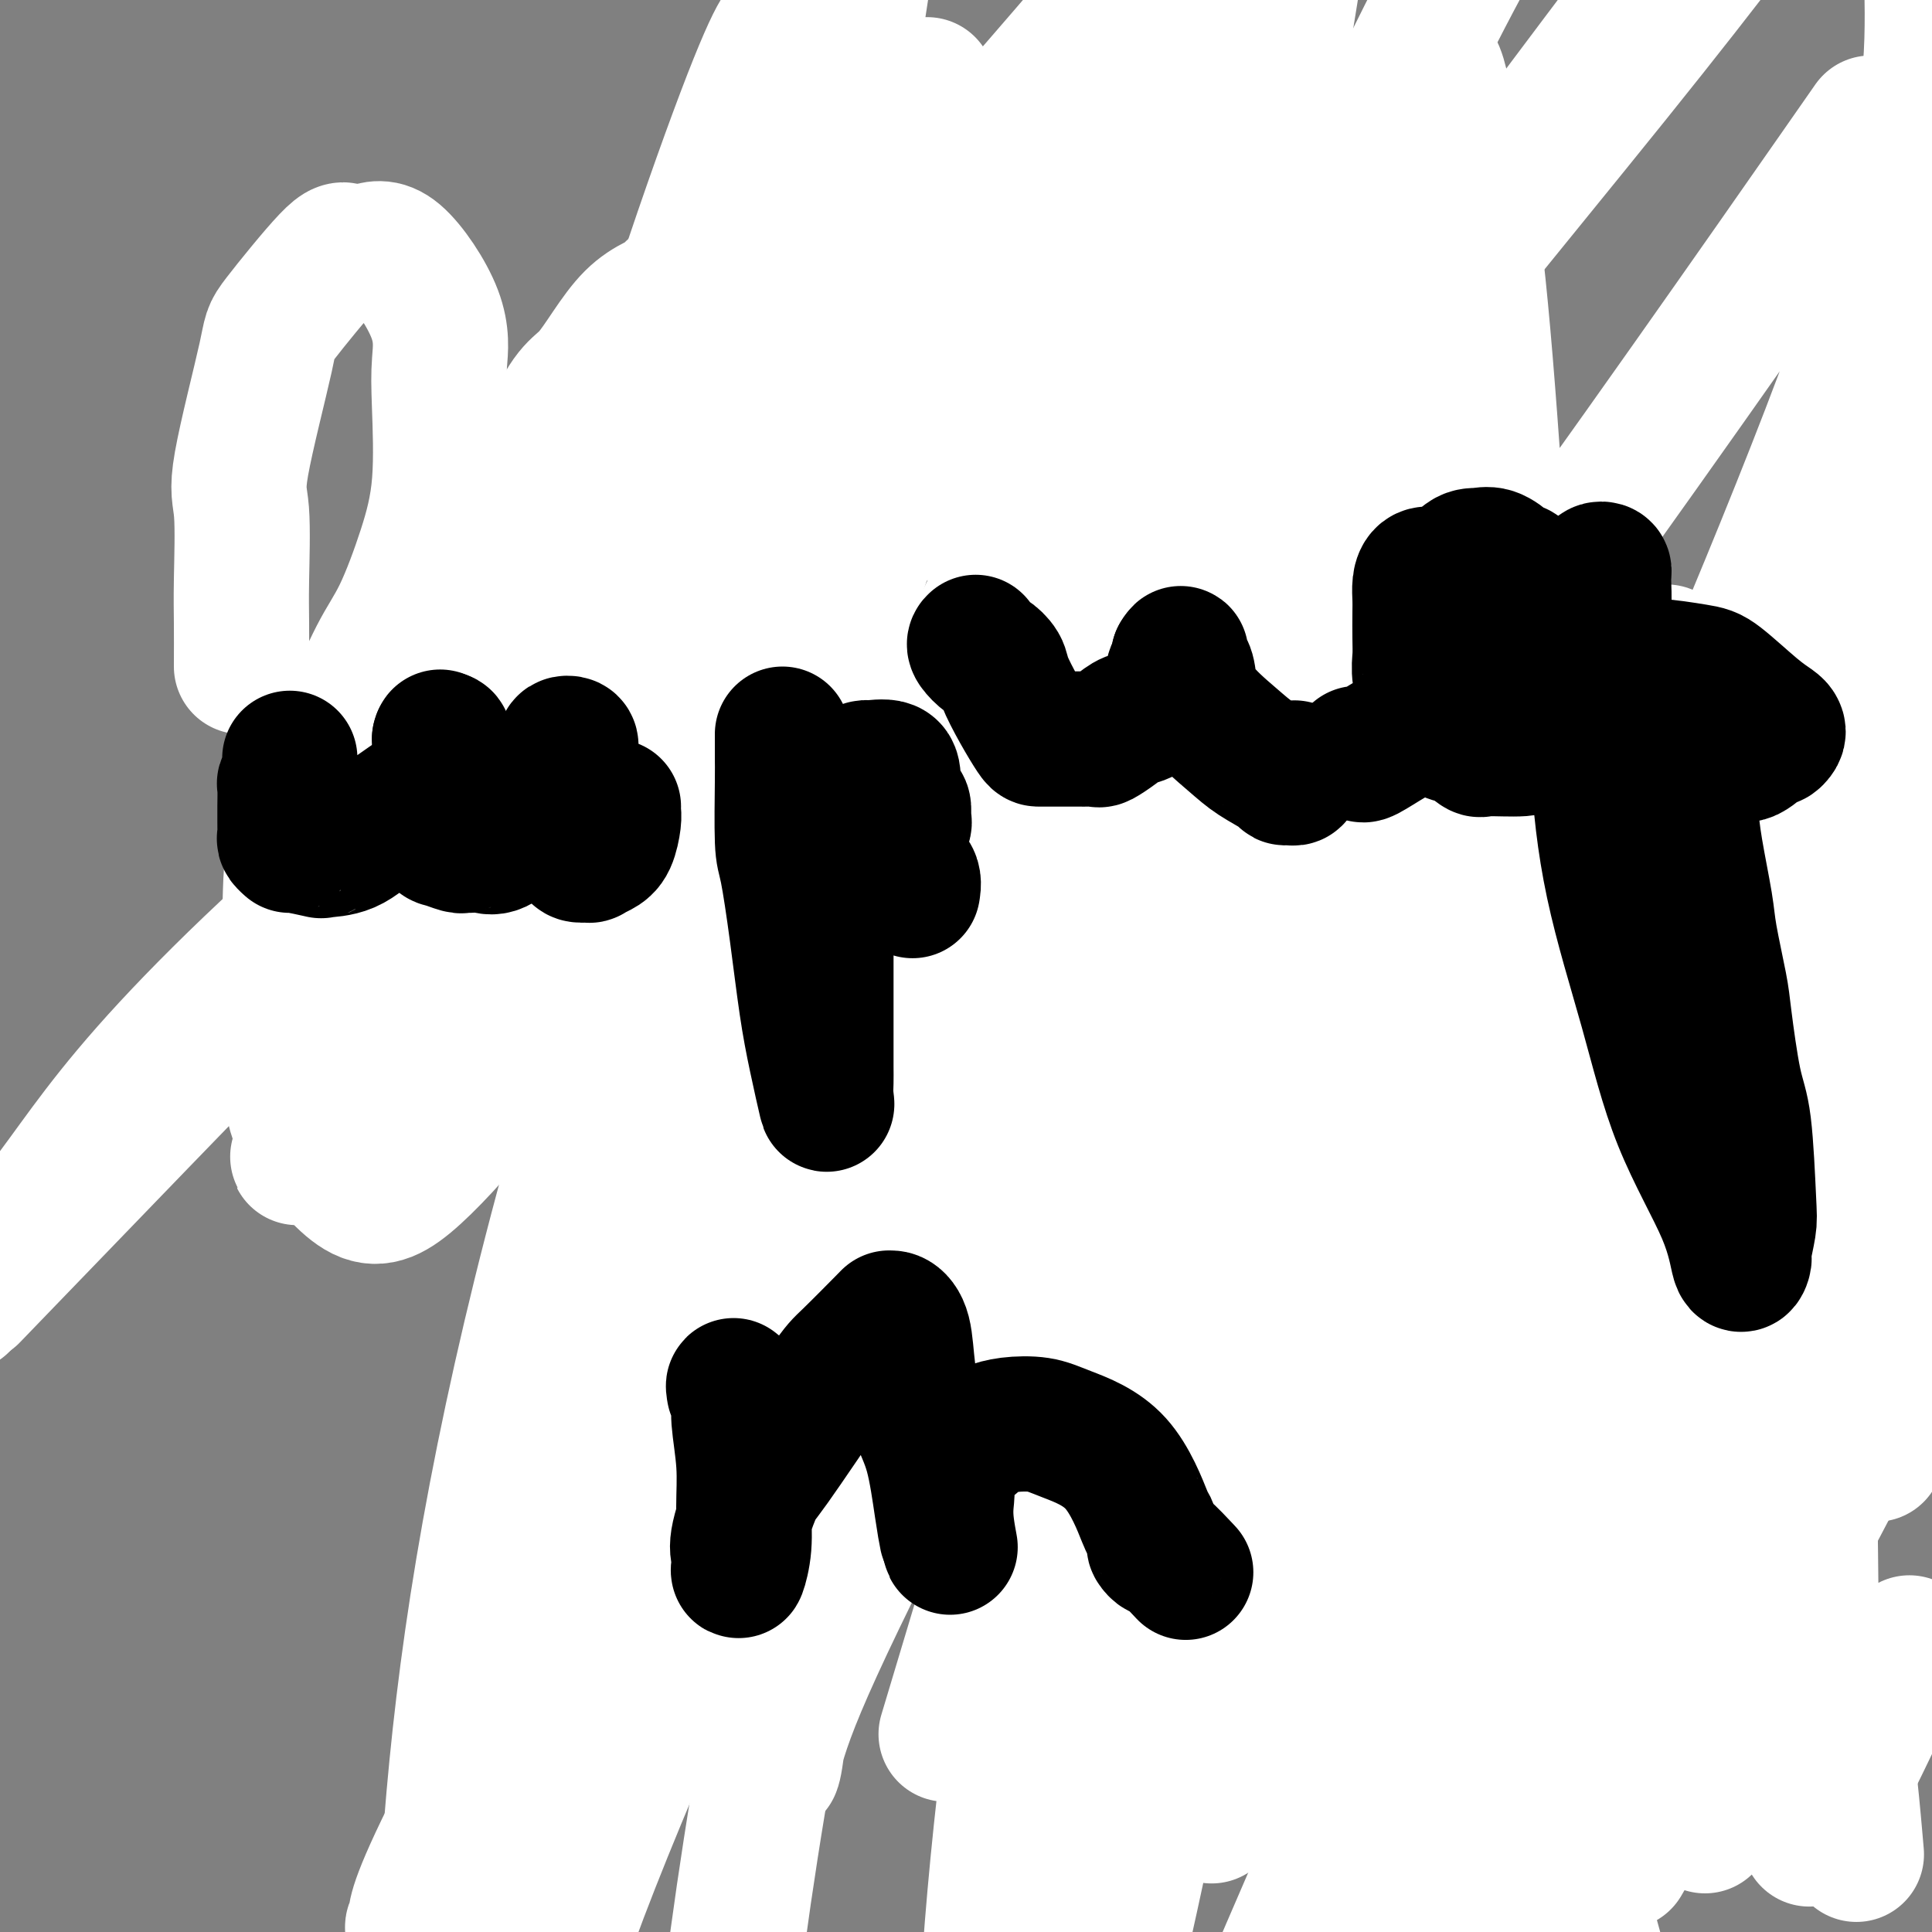
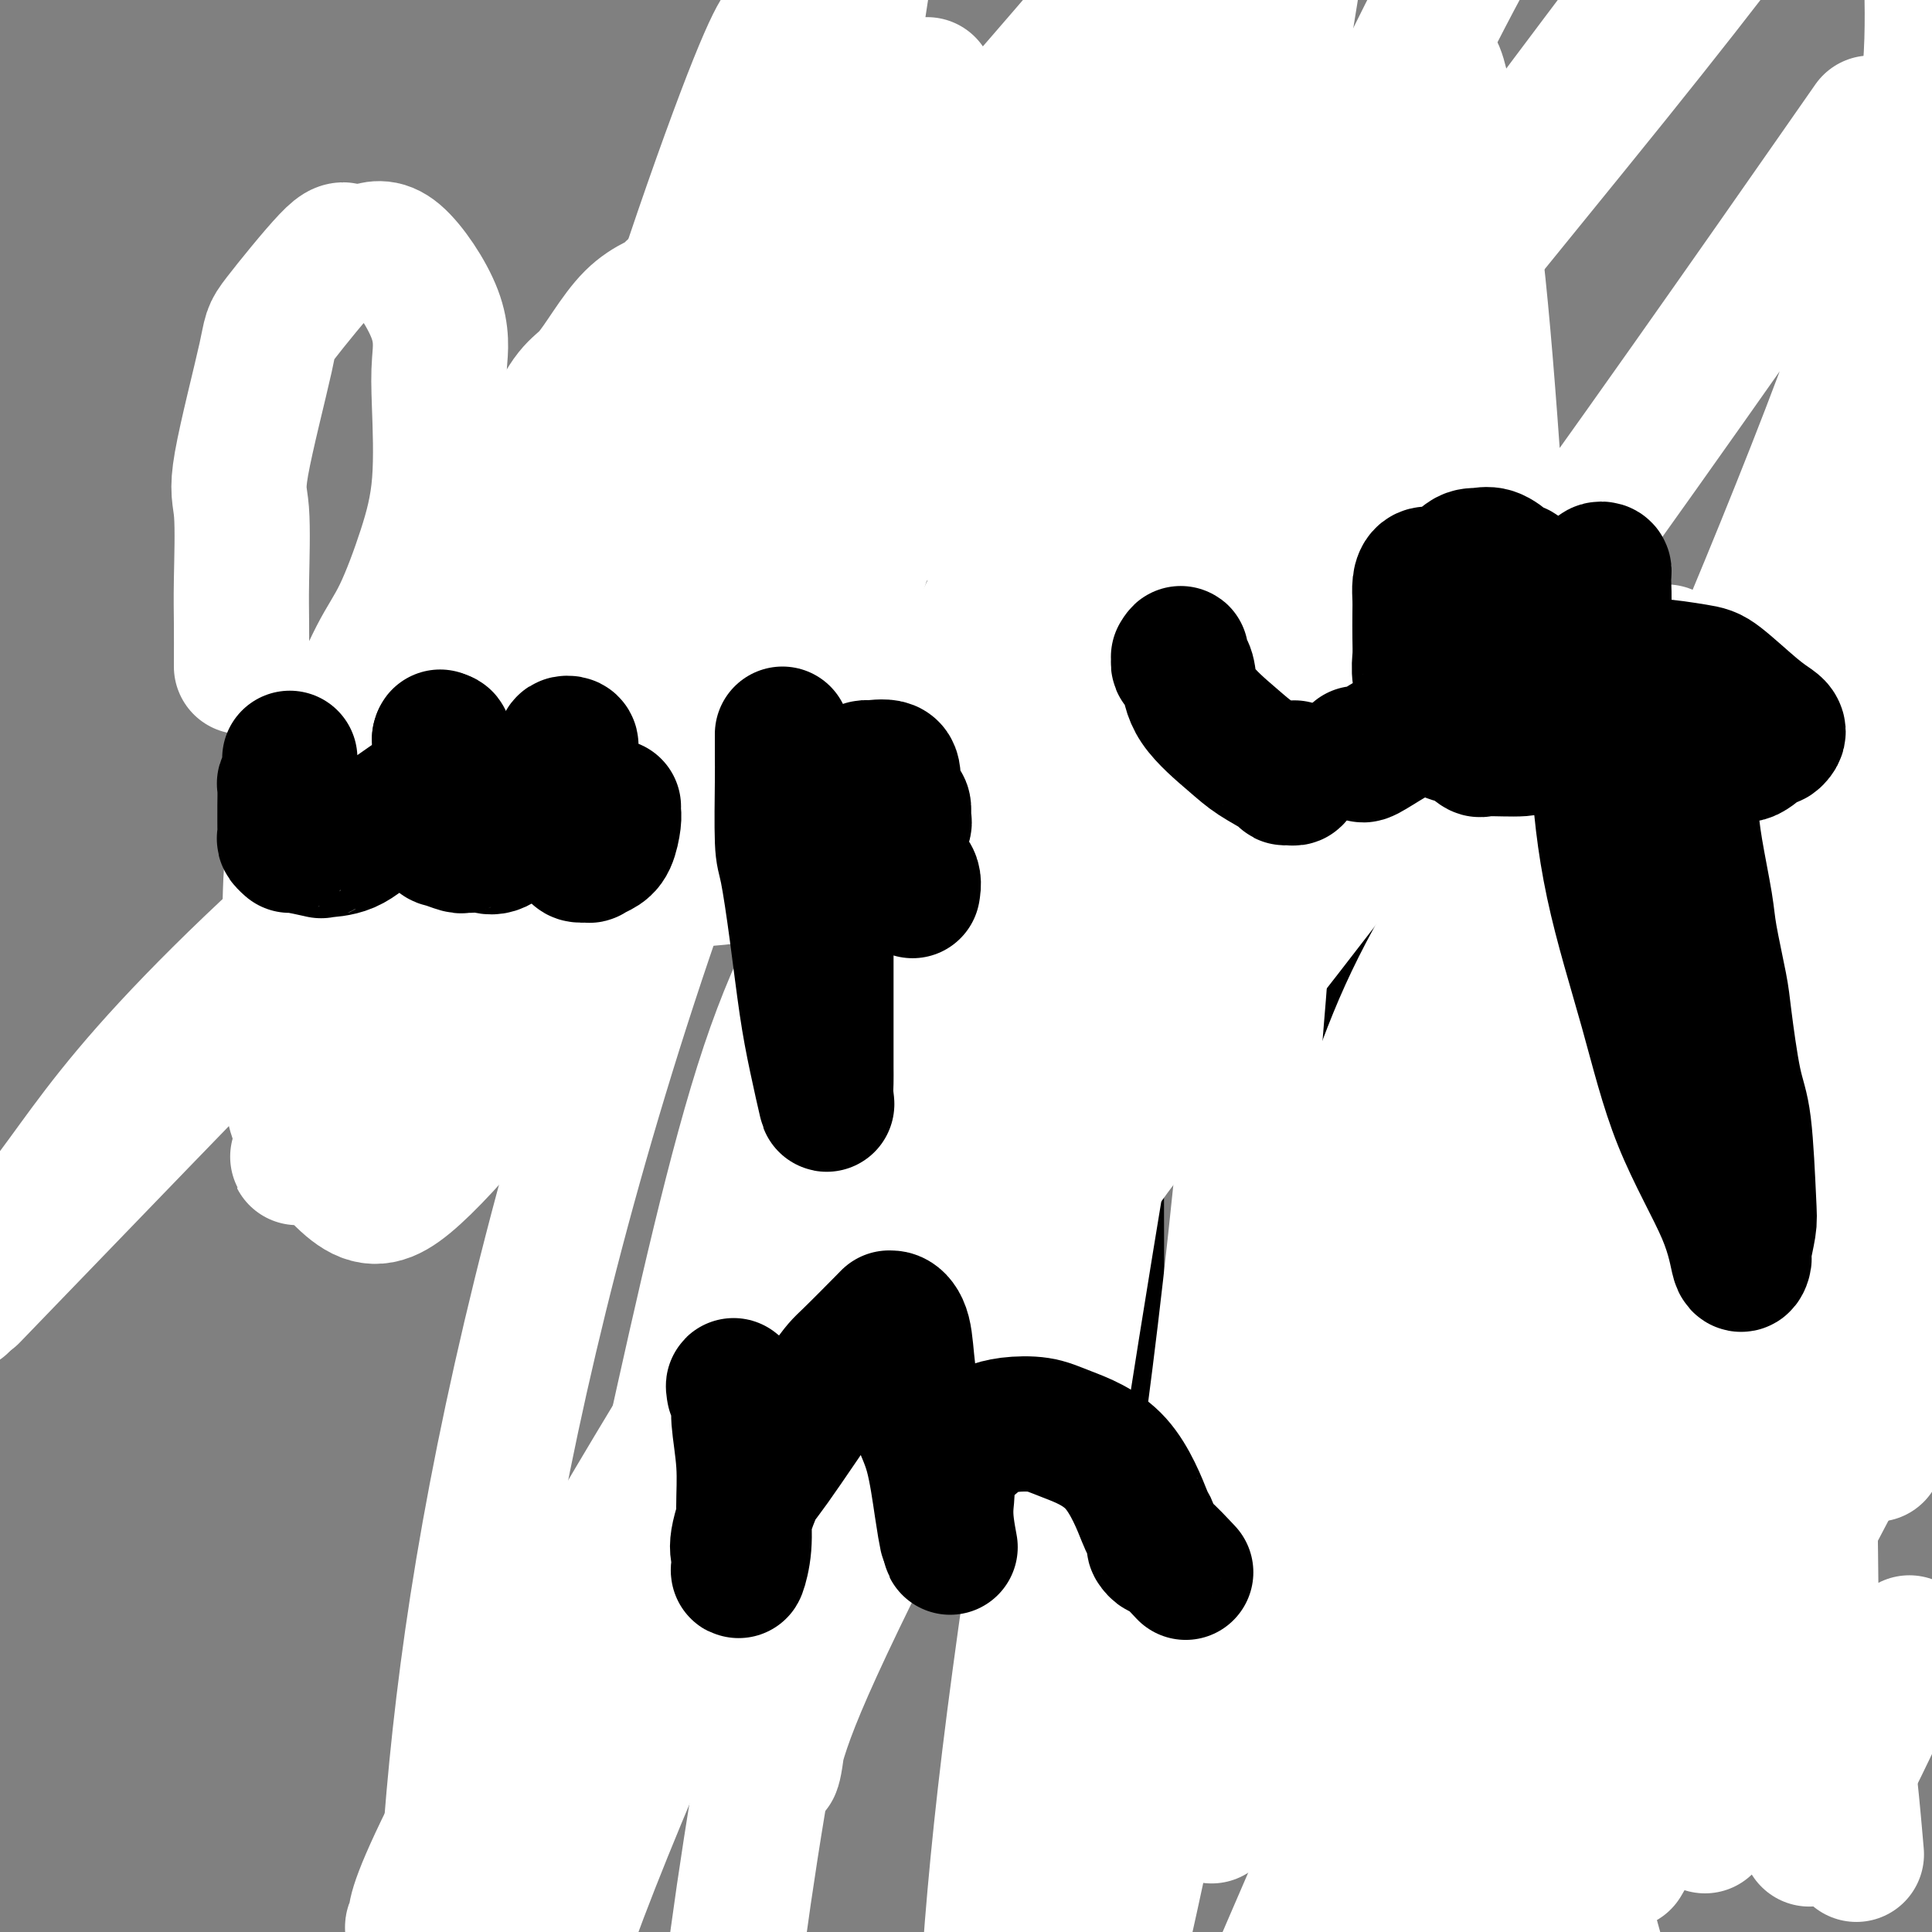
<svg xmlns="http://www.w3.org/2000/svg" viewBox="0 0 400 400" version="1.1">
  <rect x="0" y="0" width="400" height="400" fill="#808080" stroke="none" />
  <g fill="none" stroke="#000000" stroke-width="6" stroke-linecap="round" stroke-linejoin="round">
    <path d="M86,115c0.000,0.344 0.000,0.687 0,1c0.000,0.313 0.000,0.595 0,1c0.000,0.405 0.000,0.934 0,1c0.000,0.066 0.000,-0.332 0,0c0.000,0.332 -0.000,1.394 0,2c0.000,0.606 0.000,0.756 0,1c0.000,0.244 0.000,0.581 0,1c0.000,0.419 0.000,0.920 0,1c0.000,0.080 0.000,-0.260 0,0c0.000,0.260 0.000,1.121 0,2c0.000,0.879 0.000,1.775 0,2c0.000,0.225 0.000,-0.221 0,0c0.000,0.221 0.000,1.111 0,2" />
    <path d="M86,129c0.000,2.344 -0.000,1.204 0,1c0.000,-0.204 0.000,0.528 0,1c-0.000,0.472 -0.000,0.685 0,1c0.000,0.315 0.000,0.731 0,1c-0.000,0.269 -0.000,0.391 0,1c0.000,0.609 0.000,1.707 0,2c-0.000,0.293 -0.000,-0.217 0,0c0.000,0.217 0.000,1.161 0,2c-0.000,0.839 -0.000,1.572 0,2c0.000,0.428 0.000,0.552 0,1c-0.000,0.448 -0.000,1.219 0,2c0.000,0.781 0.000,1.571 0,2c-0.000,0.429 -0.000,0.496 0,1c0.000,0.504 0.000,1.444 0,2c-0.000,0.556 -0.000,0.727 0,1c0.000,0.273 0.000,0.647 0,1c-0.000,0.353 -0.000,0.685 0,1c0.000,0.315 0.000,0.613 0,1c-0.000,0.387 -0.000,0.863 0,1c0.000,0.137 0.001,-0.065 0,0c-0.001,0.065 -0.004,0.399 0,1c0.004,0.601 0.015,1.471 0,2c-0.015,0.529 -0.057,0.719 0,1c0.057,0.281 0.211,0.653 0,1c-0.211,0.347 -0.789,0.670 -1,1c-0.211,0.330 -0.057,0.666 0,1c0.057,0.334 0.016,0.667 0,1c-0.016,0.333 -0.008,0.667 0,1" />
    <path d="M85,162c-0.377,5.284 -0.819,1.994 -1,1c-0.181,-0.994 -0.100,0.307 0,1c0.100,0.693 0.219,0.777 0,1c-0.219,0.223 -0.777,0.585 -1,1c-0.223,0.415 -0.112,0.885 0,1c0.112,0.115 0.226,-0.123 0,0c-0.226,0.123 -0.793,0.606 -1,1c-0.207,0.394 -0.056,0.697 0,1c0.056,0.303 0.015,0.606 0,1c-0.015,0.394 -0.004,0.879 0,1c0.004,0.121 0.001,-0.121 0,0c-0.001,0.121 -0.000,0.606 0,1c0.000,0.394 0.000,0.697 0,1c-0.000,0.303 -0.000,0.606 0,1c0.000,0.394 0.001,0.879 0,1c-0.001,0.121 -0.004,-0.123 0,0c0.004,0.123 0.015,0.611 0,1c-0.015,0.389 -0.057,0.679 0,1c0.057,0.321 0.211,0.674 0,1c-0.211,0.326 -0.788,0.626 -1,1c-0.212,0.374 -0.061,0.821 0,1c0.061,0.179 0.030,0.089 0,0" />
    <path d="M81,180c-0.847,2.962 -0.963,1.367 -1,1c-0.037,-0.367 0.005,0.493 0,1c-0.005,0.507 -0.057,0.661 0,1c0.057,0.339 0.222,0.862 0,1c-0.222,0.138 -0.830,-0.109 -1,0c-0.170,0.109 0.098,0.575 0,1c-0.098,0.425 -0.562,0.808 -1,1c-0.438,0.192 -0.849,0.191 -1,0c-0.151,-0.191 -0.040,-0.573 0,-1c0.040,-0.427 0.011,-0.898 0,-1c-0.011,-0.102 -0.003,0.165 0,0c0.003,-0.165 0.001,-0.761 0,-1c-0.001,-0.239 -0.000,-0.119 0,0" />
    <path d="M87,116c0.333,0.000 0.666,0.000 1,0c0.334,-0.000 0.671,-0.001 1,0c0.329,0.001 0.652,0.003 1,0c0.348,-0.003 0.723,-0.011 1,0c0.277,0.011 0.456,0.041 1,0c0.544,-0.041 1.454,-0.154 2,0c0.546,0.154 0.729,0.576 1,1c0.271,0.424 0.632,0.850 1,1c0.368,0.150 0.744,0.025 1,0c0.256,-0.025 0.394,0.048 1,0c0.606,-0.048 1.682,-0.219 2,0c0.318,0.219 -0.121,0.828 0,1c0.121,0.172 0.803,-0.095 1,0c0.197,0.095 -0.091,0.550 0,1c0.091,0.450 0.560,0.894 1,1c0.440,0.106 0.849,-0.125 1,0c0.151,0.125 0.043,0.607 0,1c-0.043,0.393 -0.022,0.696 0,1" />
    <path d="M103,123c0.463,0.743 0.120,0.100 0,0c-0.120,-0.100 -0.017,0.343 0,1c0.017,0.657 -0.051,1.527 0,2c0.051,0.473 0.221,0.550 0,1c-0.221,0.450 -0.833,1.274 -1,2c-0.167,0.726 0.110,1.354 0,2c-0.110,0.646 -0.607,1.312 -1,2c-0.393,0.688 -0.682,1.400 -1,2c-0.318,0.600 -0.666,1.089 -1,1c-0.334,-0.089 -0.653,-0.756 -1,-1c-0.347,-0.244 -0.723,-0.067 -1,0c-0.277,0.067 -0.456,0.022 -1,0c-0.544,-0.022 -1.451,-0.021 -2,0c-0.549,0.021 -0.738,0.062 -1,0c-0.262,-0.062 -0.596,-0.227 -1,0c-0.404,0.227 -0.876,0.845 -1,1c-0.124,0.155 0.101,-0.154 0,0c-0.101,0.154 -0.527,0.772 -1,1c-0.473,0.228 -0.992,0.065 -1,0c-0.008,-0.065 0.496,-0.033 1,0" />
    <path d="M90,137c-1.140,0.155 0.509,0.041 1,0c0.491,-0.041 -0.177,-0.011 0,0c0.177,0.011 1.197,0.003 2,0c0.803,-0.003 1.389,-0.001 2,0c0.611,0.001 1.248,0.001 2,0c0.752,-0.001 1.618,-0.001 2,0c0.382,0.001 0.278,0.004 1,0c0.722,-0.004 2.270,-0.016 3,0c0.730,0.016 0.643,0.060 1,0c0.357,-0.060 1.157,-0.222 2,0c0.843,0.222 1.729,0.830 2,1c0.271,0.170 -0.071,-0.097 0,0c0.071,0.097 0.557,0.558 1,1c0.443,0.442 0.845,0.865 1,1c0.155,0.135 0.065,-0.017 0,0c-0.065,0.017 -0.105,0.203 0,1c0.105,0.797 0.354,2.205 1,3c0.646,0.795 1.690,0.976 2,2c0.310,1.024 -0.113,2.892 0,4c0.113,1.108 0.762,1.456 1,2c0.238,0.544 0.064,1.282 0,2c-0.064,0.718 -0.017,1.414 0,2c0.017,0.586 0.005,1.060 0,2c-0.005,0.940 -0.001,2.346 0,3c0.001,0.654 0.001,0.556 0,1c-0.001,0.444 -0.002,1.431 0,2c0.002,0.569 0.009,0.719 0,1c-0.009,0.281 -0.033,0.694 0,1c0.033,0.306 0.124,0.505 0,1c-0.124,0.495 -0.464,1.284 -1,2c-0.536,0.716 -1.268,1.358 -2,2" />
    <path d="M111,171c-0.567,2.797 -0.485,1.288 -1,1c-0.515,-0.288 -1.629,0.645 -2,1c-0.371,0.355 0.000,0.133 0,0c-0.000,-0.133 -0.371,-0.176 -1,0c-0.629,0.176 -1.515,0.572 -2,1c-0.485,0.428 -0.568,0.888 -1,1c-0.432,0.112 -1.211,-0.124 -2,0c-0.789,0.124 -1.587,0.607 -2,1c-0.413,0.393 -0.441,0.694 -1,1c-0.559,0.306 -1.651,0.617 -2,1c-0.349,0.383 0.043,0.838 0,1c-0.043,0.162 -0.522,0.029 -1,0c-0.478,-0.029 -0.956,0.045 -1,0c-0.044,-0.045 0.345,-0.208 0,0c-0.345,0.208 -1.423,0.788 -2,1c-0.577,0.212 -0.651,0.057 -1,0c-0.349,-0.057 -0.973,-0.015 -1,0c-0.027,0.015 0.542,0.004 0,0c-0.542,-0.004 -2.197,-0.001 -3,0c-0.803,0.001 -0.755,0.000 -1,0c-0.245,-0.000 -0.784,-0.000 -1,0c-0.216,0.000 -0.108,0.000 0,0" />
    <path d="M86,180c-1.859,0.158 -1.006,0.054 -1,0c0.006,-0.054 -0.836,-0.057 -1,0c-0.164,0.057 0.348,0.173 0,0c-0.348,-0.173 -1.557,-0.634 -2,-1c-0.443,-0.366 -0.119,-0.637 0,-1c0.119,-0.363 0.034,-0.818 0,-1c-0.034,-0.182 -0.017,-0.091 0,0" />
  </g>
  <g fill="none" stroke="#000000" stroke-width="28" stroke-linecap="round" stroke-linejoin="round">
-     <path d="M167,74c-0.000,0.219 -0.000,0.439 0,1c0.000,0.561 0.000,1.464 0,2c-0.000,0.536 -0.000,0.704 0,1c0.000,0.296 0.000,0.718 0,1c-0.000,0.282 -0.000,0.422 0,1c0.000,0.578 0.000,1.594 0,3c-0.000,1.406 -0.001,3.202 0,4c0.001,0.798 0.004,0.598 0,1c-0.004,0.402 -0.015,1.405 0,2c0.015,0.595 0.057,0.782 0,1c-0.057,0.218 -0.213,0.467 0,1c0.213,0.533 0.793,1.351 1,3c0.207,1.649 0.039,4.128 0,5c-0.039,0.872 0.050,0.137 0,1c-0.050,0.863 -0.238,3.324 0,5c0.238,1.676 0.901,2.568 1,3c0.099,0.432 -0.366,0.405 0,2c0.366,1.595 1.562,4.812 2,6c0.438,1.188 0.118,0.346 0,1c-0.118,0.654 -0.032,2.805 0,4c0.032,1.195 0.011,1.433 0,2c-0.011,0.567 -0.013,1.461 0,2c0.013,0.539 0.042,0.722 0,1c-0.042,0.278 -0.155,0.651 0,1c0.155,0.349 0.577,0.675 1,1" />
+     <path d="M167,74c-0.000,0.219 -0.000,0.439 0,1c0.000,0.561 0.000,1.464 0,2c-0.000,0.536 -0.000,0.704 0,1c0.000,0.296 0.000,0.718 0,1c-0.000,0.282 -0.000,0.422 0,1c0.000,0.578 0.000,1.594 0,3c-0.000,1.406 -0.001,3.202 0,4c-0.004,0.402 -0.015,1.405 0,2c0.015,0.595 0.057,0.782 0,1c-0.057,0.218 -0.213,0.467 0,1c0.213,0.533 0.793,1.351 1,3c0.207,1.649 0.039,4.128 0,5c-0.039,0.872 0.050,0.137 0,1c-0.050,0.863 -0.238,3.324 0,5c0.238,1.676 0.901,2.568 1,3c0.099,0.432 -0.366,0.405 0,2c0.366,1.595 1.562,4.812 2,6c0.438,1.188 0.118,0.346 0,1c-0.118,0.654 -0.032,2.805 0,4c0.032,1.195 0.011,1.433 0,2c-0.011,0.567 -0.013,1.461 0,2c0.013,0.539 0.042,0.722 0,1c-0.042,0.278 -0.155,0.651 0,1c0.155,0.349 0.577,0.675 1,1" />
    <path d="M172,129c0.774,8.699 0.207,2.946 0,1c-0.207,-1.946 -0.056,-0.085 0,1c0.056,1.085 0.015,1.394 0,2c-0.015,0.606 -0.004,1.511 0,2c0.004,0.489 0.001,0.564 0,1c-0.001,0.436 -0.000,1.233 0,2c0.000,0.767 0.000,1.502 0,2c-0.000,0.498 -0.000,0.757 0,1c0.000,0.243 0.000,0.468 0,1c-0.000,0.532 -0.000,1.369 0,2c0.000,0.631 0.000,1.056 0,1c-0.000,-0.056 -0.000,-0.593 0,0c0.000,0.593 0.000,2.317 0,3c-0.000,0.683 -0.000,0.325 0,1c0.000,0.675 0.000,2.382 0,3c-0.000,0.618 -0.000,0.147 0,1c0.000,0.853 0.000,3.030 0,4c-0.000,0.970 -0.000,0.733 0,1c0.000,0.267 0.000,1.037 0,2c-0.000,0.963 -0.000,2.118 0,3c0.000,0.882 0.000,1.491 0,2c-0.000,0.509 -0.000,0.917 0,2c0.000,1.083 0.000,2.841 0,4c-0.000,1.159 -0.000,1.717 0,2c0.000,0.283 0.001,0.289 0,2c-0.001,1.711 -0.003,5.126 0,7c0.003,1.874 0.012,2.207 0,3c-0.012,0.793 -0.044,2.048 0,4c0.044,1.952 0.166,4.603 0,6c-0.166,1.397 -0.619,1.542 -1,4c-0.381,2.458 -0.691,7.229 -1,12" />
    <path d="M170,211c-0.638,14.090 -1.231,8.314 -2,10c-0.769,1.686 -1.712,10.835 -2,16c-0.288,5.165 0.081,6.347 0,9c-0.081,2.653 -0.611,6.777 -1,10c-0.389,3.223 -0.636,5.546 -1,7c-0.364,1.454 -0.844,2.041 -1,2c-0.156,-0.041 0.011,-0.708 0,-2c-0.011,-1.292 -0.199,-3.208 0,-4c0.199,-0.792 0.785,-0.460 1,-1c0.215,-0.540 0.058,-1.953 0,-3c-0.058,-1.047 -0.017,-1.728 0,-2c0.017,-0.272 0.008,-0.136 0,0" />
    <path d="M177,58c-0.451,-0.092 -0.903,-0.183 -1,0c-0.097,0.183 0.160,0.642 0,1c-0.160,0.358 -0.736,0.615 -1,1c-0.264,0.385 -0.217,0.897 0,1c0.217,0.103 0.603,-0.203 2,0c1.397,0.203 3.804,0.916 7,2c3.196,1.084 7.180,2.539 10,3c2.820,0.461 4.474,-0.072 6,0c1.526,0.072 2.923,0.749 4,1c1.077,0.251 1.835,0.075 2,0c0.165,-0.075 -0.263,-0.049 0,0c0.263,0.049 1.218,0.121 2,0c0.782,-0.121 1.390,-0.436 2,0c0.610,0.436 1.221,1.623 2,2c0.779,0.377 1.726,-0.057 2,0c0.274,0.057 -0.124,0.606 0,1c0.124,0.394 0.771,0.633 1,1c0.229,0.367 0.040,0.861 0,2c-0.040,1.139 0.069,2.924 0,4c-0.069,1.076 -0.318,1.443 0,4c0.318,2.557 1.201,7.304 2,10c0.799,2.696 1.514,3.342 2,6c0.486,2.658 0.743,7.329 1,12" />
    <path d="M220,109c0.814,8.181 0.348,9.632 1,13c0.652,3.368 2.421,8.653 3,12c0.579,3.347 -0.034,4.756 0,8c0.034,3.244 0.713,8.325 1,12c0.287,3.675 0.182,5.946 0,8c-0.182,2.054 -0.441,3.893 0,8c0.441,4.107 1.582,10.483 2,15c0.418,4.517 0.112,7.173 0,12c-0.112,4.827 -0.031,11.823 0,17c0.031,5.177 0.012,8.536 0,15c-0.012,6.464 -0.017,16.034 0,24c0.017,7.966 0.057,14.327 0,19c-0.057,4.673 -0.211,7.658 0,10c0.211,2.342 0.789,4.040 1,5c0.211,0.960 0.057,1.182 0,1c-0.057,-0.182 -0.016,-0.766 0,-1c0.016,-0.234 0.008,-0.117 0,0" />
    <path d="M153,289c0.006,0.089 0.011,0.178 0,0c-0.011,-0.178 -0.039,-0.622 0,-1c0.039,-0.378 0.146,-0.689 0,-1c-0.146,-0.311 -0.545,-0.620 0,-1c0.545,-0.380 2.035,-0.830 3,-1c0.965,-0.170 1.405,-0.060 4,0c2.595,0.060 7.346,0.069 9,0c1.654,-0.069 0.211,-0.215 4,0c3.789,0.215 12.809,0.791 17,1c4.191,0.209 3.552,0.052 7,0c3.448,-0.052 10.984,0.000 15,0c4.016,-0.000 4.511,-0.053 7,0c2.489,0.053 6.971,0.210 9,0c2.029,-0.210 1.604,-0.788 2,-1c0.396,-0.212 1.612,-0.057 2,0c0.388,0.057 -0.051,0.015 0,0c0.051,-0.015 0.592,-0.003 1,0c0.408,0.003 0.684,-0.001 1,0c0.316,0.001 0.672,0.009 1,0c0.328,-0.009 0.626,-0.036 1,0c0.374,0.036 0.822,0.133 1,1c0.178,0.867 0.086,2.503 0,4c-0.086,1.497 -0.168,2.856 0,4c0.168,1.144 0.584,2.072 1,3" />
-     <path d="M238,297c0.480,2.350 0.181,2.226 0,3c-0.181,0.774 -0.245,2.445 0,3c0.245,0.555 0.797,-0.005 1,0c0.203,0.005 0.055,0.574 0,1c-0.055,0.426 -0.018,0.709 0,1c0.018,0.291 0.018,0.589 0,1c-0.018,0.411 -0.055,0.933 0,1c0.055,0.067 0.200,-0.322 0,0c-0.200,0.322 -0.746,1.356 -2,2c-1.254,0.644 -3.215,0.898 -4,1c-0.785,0.102 -0.392,0.051 0,0" />
    <path d="M153,302c0.411,0.323 0.821,0.646 1,1c0.179,0.354 0.126,0.740 0,1c-0.126,0.260 -0.324,0.395 0,1c0.324,0.605 1.172,1.682 2,3c0.828,1.318 1.638,2.879 2,4c0.362,1.121 0.278,1.804 1,4c0.722,2.196 2.250,5.907 3,8c0.750,2.093 0.723,2.567 1,3c0.277,0.433 0.859,0.823 1,1c0.141,0.177 -0.158,0.140 0,-1c0.158,-1.140 0.773,-3.384 1,-5c0.227,-1.616 0.065,-2.605 0,-3c-0.065,-0.395 -0.032,-0.198 0,0" />
    <path d="M299,176c0.085,0.719 0.171,1.438 0,2c-0.171,0.562 -0.597,0.967 -1,2c-0.403,1.033 -0.782,2.696 -1,4c-0.218,1.304 -0.276,2.250 -1,4c-0.724,1.750 -2.115,4.304 -3,7c-0.885,2.696 -1.265,5.535 -2,7c-0.735,1.465 -1.826,1.557 -3,4c-1.174,2.443 -2.430,7.237 -3,9c-0.570,1.763 -0.454,0.493 -1,2c-0.546,1.507 -1.754,5.789 -3,9c-1.246,3.211 -2.531,5.349 -3,7c-0.469,1.651 -0.124,2.813 0,4c0.124,1.187 0.026,2.399 0,3c-0.026,0.601 0.021,0.592 0,1c-0.021,0.408 -0.108,1.233 0,2c0.108,0.767 0.411,1.476 1,2c0.589,0.524 1.463,0.863 2,1c0.537,0.137 0.737,0.071 2,0c1.263,-0.071 3.589,-0.146 5,0c1.411,0.146 1.906,0.514 3,0c1.094,-0.514 2.786,-1.910 5,-4c2.214,-2.090 4.951,-4.875 8,-8c3.049,-3.125 6.412,-6.589 9,-10c2.588,-3.411 4.403,-6.769 6,-10c1.597,-3.231 2.977,-6.333 5,-10c2.023,-3.667 4.688,-7.897 6,-11c1.312,-3.103 1.269,-5.079 2,-9c0.731,-3.921 2.235,-9.786 3,-13c0.765,-3.214 0.790,-3.775 1,-6c0.210,-2.225 0.605,-6.112 1,-10" />
    <path d="M337,155c1.048,-6.226 0.169,-2.791 0,-2c-0.169,0.791 0.374,-1.060 0,-2c-0.374,-0.940 -1.664,-0.967 -2,-1c-0.336,-0.033 0.283,-0.071 0,0c-0.283,0.071 -1.469,0.252 -2,0c-0.531,-0.252 -0.409,-0.937 -2,0c-1.591,0.937 -4.897,3.494 -7,5c-2.103,1.506 -3.005,1.959 -6,4c-2.995,2.041 -8.084,5.669 -11,8c-2.916,2.331 -3.660,3.364 -7,6c-3.340,2.636 -9.276,6.876 -14,10c-4.724,3.124 -8.236,5.133 -10,6c-1.764,0.867 -1.779,0.593 -2,2c-0.221,1.407 -0.647,4.495 -1,6c-0.353,1.505 -0.631,1.425 -1,2c-0.369,0.575 -0.827,1.804 -1,3c-0.173,1.196 -0.060,2.359 0,3c0.060,0.641 0.068,0.759 0,1c-0.068,0.241 -0.211,0.603 0,1c0.211,0.397 0.774,0.828 1,1c0.226,0.172 0.113,0.086 0,0" />
    <path d="M331,261c0.377,-0.671 0.755,-1.342 0,-1c-0.755,0.342 -2.642,1.696 -3,2c-0.358,0.304 0.811,-0.443 0,1c-0.811,1.443 -3.604,5.074 -6,9c-2.396,3.926 -4.396,8.145 -6,11c-1.604,2.855 -2.813,4.346 -6,10c-3.187,5.654 -8.353,15.473 -11,21c-2.647,5.527 -2.776,6.763 -5,11c-2.224,4.237 -6.543,11.476 -10,17c-3.457,5.524 -6.052,9.334 -7,11c-0.948,1.666 -0.248,1.187 0,0c0.248,-1.187 0.044,-3.083 0,-5c-0.044,-1.917 0.073,-3.856 1,-6c0.927,-2.144 2.665,-4.493 5,-8c2.335,-3.507 5.268,-8.170 7,-12c1.732,-3.830 2.262,-6.826 3,-9c0.738,-2.174 1.682,-3.525 3,-6c1.318,-2.475 3.009,-6.072 5,-9c1.991,-2.928 4.280,-5.186 6,-7c1.720,-1.814 2.870,-3.183 5,-6c2.130,-2.817 5.239,-7.081 8,-11c2.761,-3.919 5.172,-7.492 6,-9c0.828,-1.508 0.072,-0.949 0,-1c-0.072,-0.051 0.542,-0.710 1,-1c0.458,-0.290 0.762,-0.212 1,0c0.238,0.212 0.410,0.557 1,1c0.590,0.443 1.597,0.984 2,2c0.403,1.016 0.201,2.508 0,4" />
    <path d="M331,270c0.473,1.601 0.155,2.105 0,4c-0.155,1.895 -0.147,5.183 0,8c0.147,2.817 0.433,5.165 0,9c-0.433,3.835 -1.585,9.158 -2,11c-0.415,1.842 -0.093,0.203 0,4c0.093,3.797 -0.044,13.029 0,18c0.044,4.971 0.270,5.682 0,8c-0.270,2.318 -1.036,6.244 0,9c1.036,2.756 3.873,4.342 5,5c1.127,0.658 0.543,0.389 2,0c1.457,-0.389 4.953,-0.899 7,-2c2.047,-1.101 2.644,-2.795 5,-6c2.356,-3.205 6.470,-7.922 9,-11c2.530,-3.078 3.477,-4.518 5,-7c1.523,-2.482 3.624,-6.005 5,-8c1.376,-1.995 2.029,-2.463 3,-5c0.971,-2.537 2.260,-7.142 3,-9c0.740,-1.858 0.930,-0.967 1,-1c0.070,-0.033 0.019,-0.990 0,-1c-0.019,-0.010 -0.005,0.926 0,1c0.005,0.074 0.001,-0.713 0,1c-0.001,1.713 0.002,5.928 0,9c-0.002,3.072 -0.008,5.002 -1,7c-0.992,1.998 -2.970,4.065 -5,8c-2.030,3.935 -4.113,9.737 -6,15c-1.887,5.263 -3.578,9.988 -5,13c-1.422,3.012 -2.575,4.311 -4,7c-1.425,2.689 -3.121,6.768 -4,9c-0.879,2.232 -0.939,2.616 -1,3" />
-     <path d="M348,369c-3.868,9.083 -1.037,4.290 0,2c1.037,-2.290 0.279,-2.078 0,-2c-0.279,0.078 -0.080,0.022 0,0c0.080,-0.022 0.040,-0.011 0,0" />
    <path d="M326,148c-0.024,-0.004 -0.048,-0.008 0,0c0.048,0.008 0.166,0.028 -1,0c-1.166,-0.028 -3.618,-0.104 -5,0c-1.382,0.104 -1.694,0.386 -3,1c-1.306,0.614 -3.607,1.558 -5,2c-1.393,0.442 -1.877,0.382 -3,1c-1.123,0.618 -2.884,1.915 -5,3c-2.116,1.085 -4.586,1.958 -6,3c-1.414,1.042 -1.770,2.254 -4,4c-2.230,1.746 -6.334,4.027 -8,5c-1.666,0.973 -0.895,0.639 -1,1c-0.105,0.361 -1.086,1.418 -2,2c-0.914,0.582 -1.762,0.687 -2,1c-0.238,0.313 0.132,0.832 0,2c-0.132,1.168 -0.767,2.986 -1,4c-0.233,1.014 -0.065,1.225 0,3c0.065,1.775 0.028,5.115 0,7c-0.028,1.885 -0.047,2.314 0,4c0.047,1.686 0.159,4.630 0,7c-0.159,2.370 -0.591,4.166 -1,6c-0.409,1.834 -0.796,3.707 -1,5c-0.204,1.293 -0.223,2.006 0,4c0.223,1.994 0.690,5.269 -1,9c-1.690,3.731 -5.538,7.919 -8,11c-2.462,3.081 -3.539,5.057 -5,9c-1.461,3.943 -3.306,9.855 -4,13c-0.694,3.145 -0.238,3.523 0,5c0.238,1.477 0.256,4.051 0,5c-0.256,0.949 -0.788,0.271 0,0c0.788,-0.271 2.894,-0.136 5,0" />
    <path d="M265,265c2.358,0.114 5.753,0.398 8,0c2.247,-0.398 3.348,-1.477 6,-3c2.652,-1.523 6.857,-3.490 11,-6c4.143,-2.510 8.223,-5.564 11,-7c2.777,-1.436 4.249,-1.256 7,-4c2.751,-2.744 6.780,-8.413 9,-11c2.220,-2.587 2.632,-2.091 5,-5c2.368,-2.909 6.691,-9.222 9,-13c2.309,-3.778 2.604,-5.020 4,-8c1.396,-2.980 3.891,-7.697 5,-11c1.109,-3.303 0.830,-5.193 1,-8c0.170,-2.807 0.788,-6.532 1,-9c0.212,-2.468 0.016,-3.680 0,-5c-0.016,-1.320 0.146,-2.749 0,-4c-0.146,-1.251 -0.600,-2.324 -1,-4c-0.400,-1.676 -0.746,-3.956 -2,-6c-1.254,-2.044 -3.418,-3.853 -4,-5c-0.582,-1.147 0.417,-1.632 -1,-3c-1.417,-1.368 -5.249,-3.620 -7,-5c-1.751,-1.380 -1.420,-1.888 -2,-2c-0.580,-0.112 -2.071,0.172 -3,0c-0.929,-0.172 -1.295,-0.802 -2,-1c-0.705,-0.198 -1.749,0.034 -3,0c-1.251,-0.034 -2.709,-0.334 -4,0c-1.291,0.334 -2.415,1.302 -4,3c-1.585,1.698 -3.630,4.126 -5,5c-1.370,0.874 -2.066,0.193 -3,1c-0.934,0.807 -2.106,3.103 -3,4c-0.894,0.897 -1.510,0.395 -2,1c-0.490,0.605 -0.854,2.316 -1,3c-0.146,0.684 -0.073,0.342 0,0" />
-     <path d="M295,162c-2.800,3.089 -0.800,2.311 0,2c0.800,-0.311 0.400,-0.156 0,0" />
  </g>
  <g fill="none" stroke="#FFFFFF" stroke-width="28" stroke-linecap="round" stroke-linejoin="round">
    <path d="M50,138c0.011,-3.173 0.021,-6.346 0,-9c-0.021,-2.654 -0.074,-4.788 0,-9c0.074,-4.212 0.275,-10.503 0,-14c-0.275,-3.497 -1.025,-4.202 0,-10c1.025,-5.798 3.827,-16.690 5,-22c1.173,-5.310 0.718,-5.036 3,-8c2.282,-2.964 7.302,-9.164 10,-12c2.698,-2.836 3.073,-2.308 4,-2c0.927,0.308 2.406,0.397 4,0c1.594,-0.397 3.305,-1.280 6,1c2.695,2.280 6.375,7.723 8,12c1.625,4.277 1.195,7.388 1,10c-0.195,2.612 -0.153,4.726 0,9c0.153,4.274 0.419,10.709 0,16c-0.419,5.291 -1.521,9.438 -3,14c-1.479,4.562 -3.333,9.541 -5,13c-1.667,3.459 -3.147,5.399 -5,9c-1.853,3.601 -4.081,8.861 -5,11c-0.919,2.139 -0.530,1.155 -1,2c-0.470,0.845 -1.800,3.520 -3,6c-1.200,2.480 -2.272,4.766 -3,7c-0.728,2.234 -1.112,4.415 -2,7c-0.888,2.585 -2.278,5.575 -3,8c-0.722,2.425 -0.775,4.287 -1,13c-0.225,8.713 -0.622,24.278 0,33c0.622,8.722 2.263,10.603 5,14c2.737,3.397 6.570,8.311 10,10c3.430,1.689 6.455,0.154 11,-4c4.545,-4.154 10.608,-10.926 16,-18c5.392,-7.074 10.112,-14.450 15,-25c4.888,-10.550 9.944,-24.275 15,-38" />
    <path d="M132,162c5.059,-12.958 10.207,-26.353 13,-34c2.793,-7.647 3.233,-9.548 5,-15c1.767,-5.452 4.863,-14.457 6,-19c1.137,-4.543 0.314,-4.623 0,-7c-0.314,-2.377 -0.121,-7.050 -1,-10c-0.879,-2.950 -2.831,-4.177 -6,-7c-3.169,-2.823 -7.554,-7.243 -9,-9c-1.446,-1.757 0.048,-0.852 -1,0c-1.048,0.852 -4.636,1.652 -8,5c-3.364,3.348 -6.504,9.244 -9,12c-2.496,2.756 -4.349,2.372 -9,14c-4.651,11.628 -12.099,35.270 -16,48c-3.901,12.730 -4.254,14.550 -5,22c-0.746,7.450 -1.884,20.531 -3,28c-1.116,7.469 -2.208,9.325 0,15c2.208,5.675 7.718,15.170 10,19c2.282,3.830 1.336,1.997 2,1c0.664,-0.997 2.937,-1.156 5,-2c2.063,-0.844 3.917,-2.372 7,-6c3.083,-3.628 7.395,-9.356 15,-19c7.605,-9.644 18.504,-23.203 25,-31c6.496,-7.797 8.588,-9.831 12,-17c3.412,-7.169 8.143,-19.472 11,-27c2.857,-7.528 3.839,-10.279 3,-12c-0.839,-1.721 -3.498,-2.411 -5,-3c-1.502,-0.589 -1.846,-1.077 -5,0c-3.154,1.077 -9.119,3.720 -12,5c-2.881,1.280 -2.680,1.199 -6,5c-3.320,3.801 -10.163,11.485 -19,22c-8.837,10.515 -19.668,23.861 -27,34c-7.332,10.139 -11.166,17.069 -15,24" />
    <path d="M90,198c-5.484,8.673 -11.694,18.355 -17,26c-5.306,7.645 -9.707,13.252 -11,15c-1.293,1.748 0.521,-0.363 2,-2c1.479,-1.637 2.621,-2.801 4,-4c1.379,-1.199 2.993,-2.435 8,-7c5.007,-4.565 13.408,-12.461 23,-22c9.592,-9.539 20.377,-20.720 31,-33c10.623,-12.280 21.084,-25.658 28,-34c6.916,-8.342 10.287,-11.648 14,-16c3.713,-4.352 7.768,-9.748 10,-13c2.232,-3.252 2.640,-4.358 2,-5c-0.640,-0.642 -2.326,-0.821 -4,0c-1.674,0.821 -3.334,2.641 -6,5c-2.666,2.359 -6.339,5.256 -21,15c-14.661,9.744 -40.311,26.333 -63,44c-22.689,17.667 -42.416,36.410 -55,50c-12.584,13.590 -18.024,22.026 -24,30c-5.976,7.974 -12.488,15.487 -19,23" />
    <path d="M1,261c-6.032,6.253 -12.064,12.506 0,0c12.064,-12.506 42.224,-43.772 62,-64c19.776,-20.228 29.167,-29.420 51,-52c21.833,-22.580 56.108,-58.548 76,-79c19.892,-20.452 25.402,-25.388 33,-33c7.598,-7.612 17.285,-17.900 20,-21c2.715,-3.100 -1.540,0.987 -9,7c-7.460,6.013 -18.123,13.953 -27,21c-8.877,7.047 -15.966,13.202 -27,25c-11.034,11.798 -26.012,29.238 -36,39c-9.988,9.762 -14.987,11.845 -25,22c-10.013,10.155 -25.039,28.383 -30,35c-4.961,6.617 0.145,1.625 2,0c1.855,-1.625 0.461,0.119 3,-3c2.539,-3.119 9.012,-11.101 20,-24c10.988,-12.899 26.492,-30.715 38,-44c11.508,-13.285 19.021,-22.038 33,-38c13.979,-15.962 34.422,-39.132 46,-53c11.578,-13.868 14.289,-18.434 17,-23" />
    <path d="M186,25c5.173,-6.459 10.346,-12.918 0,0c-10.346,12.918 -36.210,45.213 -49,62c-12.790,16.787 -12.505,18.066 -15,24c-2.495,5.934 -7.769,16.522 -9,20c-1.231,3.478 1.582,-0.155 2,0c0.418,0.155 -1.557,4.097 3,-4c4.557,-8.097 15.646,-28.233 22,-40c6.354,-11.767 7.971,-15.164 13,-26c5.029,-10.836 13.469,-29.110 18,-39c4.531,-9.890 5.152,-11.397 6,-16c0.848,-4.603 1.924,-12.301 3,-20" />
    <path d="M163,6c0.182,0.339 0.365,0.679 0,0c-0.365,-0.679 -1.276,-2.375 -9,18c-7.724,20.375 -22.261,62.821 -28,90c-5.739,27.179 -2.679,39.090 0,47c2.679,7.910 4.978,11.818 6,15c1.022,3.182 0.767,5.639 8,6c7.233,0.361 21.955,-1.375 35,-7c13.045,-5.625 24.415,-15.140 45,-30c20.585,-14.860 50.386,-35.064 66,-48c15.614,-12.936 17.041,-18.604 18,-22c0.959,-3.396 1.452,-4.521 -2,-5c-3.452,-0.479 -10.847,-0.314 -16,-1c-5.153,-0.686 -8.062,-2.224 -21,1c-12.938,3.224 -35.905,11.211 -49,17c-13.095,5.789 -16.317,9.382 -22,14c-5.683,4.618 -13.826,10.262 -18,14c-4.174,3.738 -4.377,5.569 -6,8c-1.623,2.431 -4.665,5.463 -4,4c0.665,-1.463 5.036,-7.420 5,-8c-0.036,-0.580 -4.479,4.215 4,-5c8.479,-9.215 29.880,-32.442 42,-46c12.120,-13.558 14.961,-17.448 20,-24c5.039,-6.552 12.278,-15.766 16,-21c3.722,-5.234 3.927,-6.489 4,-7c0.073,-0.511 0.014,-0.277 0,1c-0.014,1.277 0.018,3.596 -3,10c-3.018,6.404 -9.087,16.892 -22,43c-12.913,26.108 -32.669,67.837 -46,94c-13.331,26.163 -20.237,36.761 -27,57c-6.763,20.239 -13.381,50.120 -20,80" />
    <path d="M139,301c-3.534,16.109 -2.369,16.381 0,14c2.369,-2.381 5.944,-7.414 6,-7c0.056,0.414 -3.405,6.277 9,-16c12.405,-22.277 40.676,-72.693 59,-106c18.324,-33.307 26.703,-49.506 47,-77c20.297,-27.494 52.514,-66.284 74,-93c21.486,-26.716 32.243,-41.358 43,-56" />
    <path d="M331,12c3.348,-4.442 6.695,-8.884 0,0c-6.695,8.884 -23.434,31.093 -45,62c-21.566,30.907 -47.959,70.513 -74,110c-26.041,39.487 -51.731,78.856 -73,114c-21.269,35.144 -38.116,66.062 -46,82c-7.884,15.938 -6.806,16.897 -7,18c-0.194,1.103 -1.660,2.349 1,-2c2.660,-4.349 9.448,-14.293 13,-20c3.552,-5.707 3.869,-7.179 23,-42c19.131,-34.821 57.076,-102.993 79,-141c21.924,-38.007 27.826,-45.848 40,-71c12.174,-25.152 30.621,-67.615 44,-96c13.379,-28.385 21.689,-42.693 30,-57" />
    <path d="M287,41c2.928,-5.555 5.856,-11.110 0,0c-5.856,11.110 -20.498,38.885 -41,80c-20.502,41.115 -46.866,95.569 -71,147c-24.134,51.431 -46.038,99.837 -57,130c-10.962,30.163 -10.981,42.081 -11,54" />
    <path d="M158,328c-4.282,12.982 -8.565,25.965 0,0c8.565,-25.965 29.976,-90.877 45,-146c15.024,-55.123 23.660,-100.456 28,-129c4.340,-28.544 4.383,-40.298 4,-52c-0.383,-11.702 -1.191,-23.351 -2,-35" />
    <path d="M190,54c4.946,-11.095 9.893,-22.190 0,0c-9.893,22.190 -34.625,77.667 -53,130c-18.375,52.333 -30.393,101.524 -37,141c-6.607,39.476 -7.804,69.238 -9,99" />
    <path d="M156,320c-4.399,13.845 -8.798,27.690 0,0c8.798,-27.690 30.792,-96.917 50,-157c19.208,-60.083 35.631,-111.024 46,-144c10.369,-32.976 14.685,-47.988 19,-63" />
    <path d="M265,12c1.968,-12.124 3.936,-24.249 0,0c-3.936,24.249 -13.777,84.871 -20,123c-6.223,38.129 -8.829,53.766 -15,91c-6.171,37.234 -15.906,96.067 -21,138c-5.094,41.933 -5.547,66.967 -6,92" />
    <path d="M233,398c-1.378,6.174 -2.756,12.348 0,0c2.756,-12.348 9.646,-43.217 16,-87c6.354,-43.783 12.172,-100.480 15,-159c2.828,-58.520 2.665,-118.863 1,-152c-1.665,-33.137 -4.833,-39.069 -8,-45" />
    <path d="M215,96c1.643,-8.137 3.286,-16.274 0,0c-3.286,16.274 -11.500,56.958 -23,109c-11.500,52.042 -26.286,115.440 -35,168c-8.714,52.560 -11.357,94.280 -14,136" />
-     <path d="M201,342c-4.433,14.771 -8.866,29.542 0,0c8.866,-29.542 31.029,-103.396 44,-145c12.971,-41.604 16.748,-50.958 24,-67c7.252,-16.042 17.980,-38.773 22,-47c4.020,-8.227 1.334,-1.951 1,2c-0.334,3.951 1.685,5.575 3,14c1.315,8.425 1.926,23.650 -1,45c-2.926,21.350 -9.389,48.824 -14,67c-4.611,18.176 -7.369,27.055 -12,44c-4.631,16.945 -11.135,41.957 -16,57c-4.865,15.043 -8.092,20.117 -10,24c-1.908,3.883 -2.497,6.575 -3,6c-0.503,-0.575 -0.922,-4.419 -2,-15c-1.078,-10.581 -2.817,-27.901 -4,-56c-1.183,-28.099 -1.809,-66.979 -3,-104c-1.191,-37.021 -2.946,-72.184 -6,-97c-3.054,-24.816 -7.407,-39.285 -9,-44c-1.593,-4.715 -0.426,0.325 0,1c0.426,0.675 0.110,-3.016 -7,13c-7.110,16.016 -21.015,51.738 -30,74c-8.985,22.262 -13.049,31.062 -25,61c-11.951,29.938 -31.790,81.013 -40,105c-8.210,23.987 -4.792,20.884 -3,25c1.792,4.116 1.957,15.449 2,20c0.043,4.551 -0.035,2.319 2,-2c2.035,-4.319 6.183,-10.725 12,-20c5.817,-9.275 13.302,-21.420 25,-40c11.698,-18.580 27.610,-43.595 45,-70c17.390,-26.405 36.259,-54.201 48,-71c11.741,-16.799 16.353,-22.600 23,-30c6.647,-7.400 15.328,-16.400 19,-20c3.672,-3.600 2.336,-1.800 1,0" />
    <path d="M287,72c7.088,-7.725 3.309,-2.036 2,2c-1.309,4.036 -0.146,6.419 0,9c0.146,2.581 -0.723,5.360 -3,11c-2.277,5.640 -5.961,14.143 -14,33c-8.039,18.857 -20.432,48.069 -30,69c-9.568,20.931 -16.312,33.580 -27,54c-10.688,20.420 -25.321,48.611 -35,68c-9.679,19.389 -14.404,29.975 -17,37c-2.596,7.025 -3.064,10.488 -3,11c0.064,0.512 0.659,-1.928 1,-6c0.341,-4.072 0.429,-9.777 5,-24c4.571,-14.223 13.627,-36.965 20,-53c6.373,-16.035 10.064,-25.362 16,-39c5.936,-13.638 14.118,-31.587 19,-43c4.882,-11.413 6.464,-16.290 7,-17c0.536,-0.710 0.025,2.749 0,6c-0.025,3.251 0.434,6.296 0,16c-0.434,9.704 -1.762,26.069 -4,45c-2.238,18.931 -5.386,40.430 -7,59c-1.614,18.570 -1.695,34.211 -1,45c0.695,10.789 2.166,16.727 3,19c0.834,2.273 1.030,0.880 2,-2c0.970,-2.880 2.714,-7.246 8,-16c5.286,-8.754 14.116,-21.895 34,-49c19.884,-27.105 50.824,-68.173 78,-110c27.176,-41.827 50.588,-84.414 74,-127" />
    <path d="M380,36c6.359,-9.113 12.717,-18.225 0,0c-12.717,18.225 -44.511,63.788 -71,100c-26.489,36.212 -47.673,63.074 -61,80c-13.327,16.926 -18.796,23.916 -24,32c-5.204,8.084 -10.142,17.262 -12,19c-1.858,1.738 -0.634,-3.964 0,-6c0.634,-2.036 0.680,-0.407 3,-8c2.320,-7.593 6.916,-24.407 14,-45c7.084,-20.593 16.657,-44.963 25,-70c8.343,-25.037 15.455,-50.740 20,-67c4.545,-16.260 6.522,-23.077 9,-31c2.478,-7.923 5.457,-16.952 8,-22c2.543,-5.048 4.650,-6.116 6,-4c1.350,2.116 1.942,7.417 3,12c1.058,4.583 2.583,8.449 4,17c1.417,8.551 2.726,21.785 4,38c1.274,16.215 2.514,35.409 3,48c0.486,12.591 0.219,18.578 1,29c0.781,10.422 2.609,25.277 5,35c2.391,9.723 5.345,14.312 8,14c2.655,-0.312 5.011,-5.527 6,-7c0.989,-1.473 0.613,0.796 12,-25c11.387,-25.796 34.539,-79.656 46,-114c11.461,-34.344 11.230,-49.172 11,-64" />
    <path d="M263,60c4.746,-9.217 9.492,-18.435 0,0c-9.492,18.435 -33.222,64.522 -45,98c-11.778,33.478 -11.603,54.348 -12,66c-0.397,11.652 -1.365,14.085 0,19c1.365,4.915 5.064,12.311 8,13c2.936,0.689 5.110,-5.330 6,-9c0.890,-3.670 0.496,-4.990 5,-11c4.504,-6.010 13.906,-16.709 21,-25c7.094,-8.291 11.879,-14.175 20,-22c8.121,-7.825 19.578,-17.590 27,-23c7.422,-5.410 10.809,-6.463 15,-9c4.191,-2.537 9.184,-6.558 11,-8c1.816,-1.442 0.453,-0.306 0,1c-0.453,1.306 0.005,2.782 0,5c-0.005,2.218 -0.471,5.177 -4,12c-3.529,6.823 -10.121,17.511 -15,26c-4.879,8.489 -8.045,14.779 -11,22c-2.955,7.221 -5.698,15.371 -7,20c-1.302,4.629 -1.163,5.735 -1,6c0.163,0.265 0.350,-0.310 2,-2c1.650,-1.690 4.762,-4.494 12,-15c7.238,-10.506 18.603,-28.713 38,-55c19.397,-26.287 46.828,-60.653 64,-83c17.172,-22.347 24.086,-32.673 31,-43" />
    <path d="M382,106c5.173,-7.196 10.345,-14.393 0,0c-10.345,14.393 -36.208,50.375 -65,95c-28.792,44.625 -60.512,97.893 -81,139c-20.488,41.107 -29.744,70.054 -39,99" />
    <path d="M254,370c-2.722,5.156 -5.445,10.313 0,0c5.445,-10.313 19.057,-36.094 40,-72c20.943,-35.906 49.215,-81.936 67,-114c17.785,-32.064 25.081,-50.161 34,-71c8.919,-20.839 19.459,-44.419 30,-68" />
    <path d="M397,118c2.726,-5.560 5.452,-11.119 0,0c-5.452,11.119 -19.083,38.917 -40,84c-20.917,45.083 -49.119,107.452 -73,162c-23.881,54.548 -43.440,101.274 -63,148" />
    <path d="M395,288c-5.750,11.333 -11.500,22.667 0,0c11.500,-22.667 40.250,-79.333 69,-136" />
    <path d="M384,280c2.649,-5.998 5.298,-11.997 0,0c-5.298,11.997 -18.544,41.989 -25,60c-6.456,18.011 -6.122,24.041 -6,29c0.122,4.959 0.031,8.847 0,9c-0.031,0.153 -0.003,-3.429 0,-4c0.003,-0.571 -0.020,1.867 3,-10c3.020,-11.867 9.082,-38.041 14,-56c4.918,-17.959 8.691,-27.703 14,-53c5.309,-25.297 12.155,-66.149 19,-107" />
    <path d="M389,154c3.417,-7.750 6.833,-15.500 0,0c-6.833,15.500 -23.917,54.250 -40,92c-16.083,37.750 -31.167,74.500 -40,103c-8.833,28.500 -11.417,48.750 -14,69" />
    <path d="M333,386c-4.600,8.111 -9.200,16.222 0,0c9.200,-16.222 32.200,-56.778 47,-82c14.800,-25.222 21.400,-35.111 28,-45" />
    <path d="M394,343c1.147,-2.473 2.293,-4.945 0,0c-2.293,4.945 -8.026,17.308 -12,25c-3.974,7.692 -6.191,10.712 -7,12c-0.809,1.288 -0.211,0.844 0,-1c0.211,-1.844 0.035,-5.087 0,-10c-0.035,-4.913 0.071,-11.496 0,-27c-0.071,-15.504 -0.321,-39.930 -1,-56c-0.679,-16.070 -1.788,-23.785 -5,-37c-3.212,-13.215 -8.527,-31.932 -12,-43c-3.473,-11.068 -5.104,-14.488 -6,-15c-0.896,-0.512 -1.058,1.882 -1,2c0.058,0.118 0.335,-2.041 -1,6c-1.335,8.041 -4.283,26.280 -10,50c-5.717,23.720 -14.205,52.920 -20,80c-5.795,27.080 -8.898,52.040 -12,77" />
    <path d="M338,382c-1.726,2.970 -3.452,5.940 0,0c3.452,-5.940 12.083,-20.792 21,-37c8.917,-16.208 18.119,-33.774 26,-49c7.881,-15.226 14.440,-28.113 21,-41" />
    <path d="M368,259c3.767,-3.441 7.534,-6.883 0,0c-7.534,6.883 -26.370,24.090 -39,36c-12.630,11.910 -19.055,18.522 -26,27c-6.945,8.478 -14.412,18.821 -19,25c-4.588,6.179 -6.297,8.192 -7,9c-0.703,0.808 -0.398,0.411 0,-1c0.398,-1.411 0.890,-3.834 2,-7c1.110,-3.166 2.839,-7.074 7,-14c4.161,-6.926 10.754,-16.870 16,-24c5.246,-7.130 9.146,-11.446 12,-14c2.854,-2.554 4.662,-3.344 6,-1c1.338,2.344 2.206,7.823 2,20c-0.206,12.177 -1.488,31.050 0,48c1.488,16.950 5.744,31.975 10,47" />
    <path d="M384,380c0.298,3.395 0.597,6.791 0,0c-0.597,-6.791 -2.089,-23.767 -5,-35c-2.911,-11.233 -7.242,-16.723 -10,-20c-2.758,-3.277 -3.943,-4.342 -6,-5c-2.057,-0.658 -4.984,-0.911 -6,-1c-1.016,-0.089 -0.120,-0.015 0,0c0.120,0.015 -0.537,-0.029 -1,0c-0.463,0.029 -0.732,0.130 -1,0c-0.268,-0.130 -0.536,-0.490 -1,0c-0.464,0.490 -1.125,1.830 -1,2c0.125,0.170 1.035,-0.830 0,2c-1.035,2.830 -4.014,9.492 -6,13c-1.986,3.508 -2.977,3.864 -5,6c-2.023,2.136 -5.076,6.054 -7,9c-1.924,2.946 -2.718,4.922 -3,5c-0.282,0.078 -0.052,-1.742 0,-4c0.052,-2.258 -0.075,-4.954 0,-7c0.075,-2.046 0.351,-3.440 1,-8c0.649,-4.560 1.671,-12.284 4,-21c2.329,-8.716 5.967,-18.424 9,-27c3.033,-8.576 5.463,-16.020 7,-21c1.537,-4.980 2.183,-7.495 3,-12c0.817,-4.505 1.805,-11.002 2,-13c0.195,-1.998 -0.402,0.501 -1,3" />
    <path d="M357,246c-0.481,2.272 -1.182,6.453 -2,10c-0.818,3.547 -1.751,6.459 -3,13c-1.249,6.541 -2.812,16.710 -5,28c-2.188,11.290 -4.999,23.701 -7,31c-2.001,7.299 -3.190,9.485 -4,16c-0.810,6.515 -1.239,17.359 -1,20c0.239,2.641 1.147,-2.921 2,-6c0.853,-3.079 1.652,-3.674 3,-6c1.348,-2.326 3.247,-6.383 4,-9c0.753,-2.617 0.362,-3.795 5,-11c4.638,-7.205 14.305,-20.436 20,-29c5.695,-8.564 7.418,-12.459 12,-18c4.582,-5.541 12.023,-12.726 16,-18c3.977,-5.274 4.488,-8.637 5,-12" />
    <path d="M399,243c0.532,0.469 1.063,0.938 0,0c-1.063,-0.938 -3.721,-3.284 -6,-5c-2.279,-1.716 -4.178,-2.803 -6,-5c-1.822,-2.197 -3.567,-5.504 -8,-11c-4.433,-5.496 -11.555,-13.182 -20,-22c-8.445,-8.818 -18.213,-18.769 -25,-25c-6.787,-6.231 -10.592,-8.742 -16,-13c-5.408,-4.258 -12.417,-10.262 -15,-13c-2.583,-2.738 -0.738,-2.211 0,-2c0.738,0.211 0.369,0.105 0,0" />
    <path d="M327,144c0.759,0.423 1.517,0.845 2,1c0.483,0.155 0.690,0.041 1,0c0.310,-0.041 0.721,-0.010 1,0c0.279,0.010 0.424,-0.000 1,0c0.576,0.000 1.584,0.011 3,-1c1.416,-1.011 3.241,-3.044 5,-4c1.759,-0.956 3.452,-0.834 4,-1c0.548,-0.166 -0.049,-0.619 0,-1c0.049,-0.381 0.745,-0.690 1,-1c0.255,-0.310 0.069,-0.622 0,-1c-0.069,-0.378 -0.020,-0.822 0,-1c0.020,-0.178 0.010,-0.089 0,0" />
  </g>
  <g fill="none" stroke="#000000" stroke-width="28" stroke-linecap="round" stroke-linejoin="round">
    <path d="M60,157c0.008,0.324 0.016,0.648 0,1c-0.016,0.352 -0.057,0.734 0,1c0.057,0.266 0.211,0.418 0,1c-0.211,0.582 -0.789,1.594 -1,2c-0.211,0.406 -0.056,0.207 0,1c0.056,0.793 0.014,2.579 0,4c-0.014,1.421 0.000,2.476 0,3c-0.000,0.524 -0.015,0.518 0,1c0.015,0.482 0.062,1.453 0,2c-0.062,0.547 -0.231,0.668 0,1c0.231,0.332 0.861,0.873 1,1c0.139,0.127 -0.212,-0.160 1,0c1.212,0.160 3.989,0.768 5,1c1.011,0.232 0.256,0.090 1,0c0.744,-0.090 2.988,-0.126 5,-1c2.012,-0.874 3.793,-2.586 7,-5c3.207,-2.414 7.840,-5.529 10,-7c2.160,-1.471 1.846,-1.297 2,-2c0.154,-0.703 0.774,-2.283 1,-3c0.226,-0.717 0.058,-0.571 0,-1c-0.058,-0.429 -0.005,-1.435 0,-2c0.005,-0.565 -0.037,-0.691 0,-1c0.037,-0.309 0.153,-0.803 0,-1c-0.153,-0.197 -0.577,-0.099 -1,0" />
    <path d="M91,153c0.309,-1.232 0.083,0.690 0,2c-0.083,1.310 -0.021,2.010 0,4c0.021,1.990 0.002,5.269 0,7c-0.002,1.731 0.013,1.914 0,3c-0.013,1.086 -0.055,3.076 0,4c0.055,0.924 0.206,0.783 1,1c0.794,0.217 2.230,0.793 3,1c0.770,0.207 0.873,0.044 1,0c0.127,-0.044 0.279,0.029 1,0c0.721,-0.029 2.012,-0.162 3,0c0.988,0.162 1.675,0.619 3,0c1.325,-0.619 3.289,-2.315 4,-3c0.711,-0.685 0.170,-0.360 1,-1c0.830,-0.640 3.032,-2.244 4,-3c0.968,-0.756 0.703,-0.664 1,-1c0.297,-0.336 1.155,-1.102 2,-2c0.845,-0.898 1.678,-1.929 2,-3c0.322,-1.071 0.135,-2.182 0,-3c-0.135,-0.818 -0.218,-1.342 0,-2c0.218,-0.658 0.738,-1.450 1,-2c0.262,-0.550 0.266,-0.857 0,-1c-0.266,-0.143 -0.803,-0.122 -1,0c-0.197,0.122 -0.053,0.345 0,1c0.053,0.655 0.014,1.743 0,3c-0.014,1.257 -0.004,2.685 0,4c0.004,1.315 0.001,2.519 0,4c-0.001,1.481 -0.001,3.241 0,5" />
    <path d="M117,171c-0.269,3.050 -0.442,2.674 0,3c0.442,0.326 1.497,1.353 2,2c0.503,0.647 0.453,0.916 1,1c0.547,0.084 1.691,-0.015 2,0c0.309,0.015 -0.219,0.145 0,0c0.219,-0.145 1.183,-0.564 2,-1c0.817,-0.436 1.487,-0.887 2,-2c0.513,-1.113 0.869,-2.886 1,-4c0.131,-1.114 0.035,-1.569 0,-2c-0.035,-0.431 -0.010,-0.837 0,-1c0.010,-0.163 0.005,-0.081 0,0" />
    <path d="M162,153c-0.000,-0.431 -0.001,-0.862 0,-1c0.001,-0.138 0.002,0.017 0,1c-0.002,0.983 -0.009,2.793 0,4c0.009,1.207 0.033,1.810 0,5c-0.033,3.190 -0.122,8.967 0,12c0.122,3.033 0.457,3.323 1,6c0.543,2.677 1.294,7.742 2,13c0.706,5.258 1.366,10.710 2,15c0.634,4.290 1.242,7.419 2,11c0.758,3.581 1.667,7.615 2,9c0.333,1.385 0.089,0.120 0,-1c-0.089,-1.120 -0.024,-2.094 0,-3c0.024,-0.906 0.006,-1.743 0,-3c-0.006,-1.257 -0.002,-2.935 0,-5c0.002,-2.065 0.000,-4.518 0,-7c-0.000,-2.482 -0.000,-4.992 0,-8c0.000,-3.008 0.000,-6.515 0,-9c-0.000,-2.485 -0.000,-3.949 0,-6c0.000,-2.051 0.002,-4.689 0,-7c-0.002,-2.311 -0.006,-4.296 0,-6c0.006,-1.704 0.022,-3.127 0,-4c-0.022,-0.873 -0.083,-1.197 0,-2c0.083,-0.803 0.309,-2.087 1,-3c0.691,-0.913 1.845,-1.457 3,-2" />
    <path d="M175,162c0.950,-1.473 1.326,-1.655 2,-2c0.674,-0.345 1.648,-0.852 2,-1c0.352,-0.148 0.084,0.064 1,0c0.916,-0.064 3.016,-0.403 4,0c0.984,0.403 0.852,1.548 1,3c0.148,1.452 0.578,3.212 1,4c0.422,0.788 0.838,0.605 1,1c0.162,0.395 0.070,1.370 0,2c-0.070,0.630 -0.116,0.916 0,1c0.116,0.084 0.396,-0.035 0,1c-0.396,1.035 -1.469,3.223 -2,4c-0.531,0.777 -0.521,0.141 -1,1c-0.479,0.859 -1.447,3.212 -2,4c-0.553,0.788 -0.691,0.012 -1,0c-0.309,-0.012 -0.791,0.740 -1,1c-0.209,0.260 -0.147,0.028 0,0c0.147,-0.028 0.380,0.147 2,0c1.620,-0.147 4.629,-0.617 6,0c1.371,0.617 1.106,2.319 1,3c-0.106,0.681 -0.053,0.340 0,0" />
-     <path d="M202,133c-0.212,0.184 -0.423,0.367 0,1c0.423,0.633 1.481,1.714 2,2c0.519,0.286 0.500,-0.225 1,0c0.500,0.225 1.521,1.185 2,2c0.479,0.815 0.418,1.486 1,3c0.582,1.514 1.806,3.870 3,6c1.194,2.130 2.357,4.035 3,5c0.643,0.965 0.768,0.991 1,1c0.232,0.009 0.573,0.003 1,0c0.427,-0.003 0.941,-0.001 1,0c0.059,0.001 -0.336,0.000 0,0c0.336,-0.000 1.404,-0.000 2,0c0.596,0.000 0.722,0.000 1,0c0.278,-0.000 0.709,-0.000 1,0c0.291,0.000 0.444,0.002 1,0c0.556,-0.002 1.517,-0.006 2,0c0.483,0.006 0.489,0.022 1,0c0.511,-0.022 1.528,-0.084 2,0c0.472,0.084 0.399,0.313 1,0c0.601,-0.313 1.878,-1.168 3,-2c1.122,-0.832 2.090,-1.640 3,-2c0.910,-0.360 1.761,-0.271 3,-1c1.239,-0.729 2.867,-2.274 4,-3c1.133,-0.726 1.771,-0.632 2,-1c0.229,-0.368 0.047,-1.199 0,-2c-0.047,-0.801 0.040,-1.574 0,-2c-0.040,-0.426 -0.207,-0.506 0,-1c0.207,-0.494 0.786,-1.402 1,-2c0.214,-0.598 0.061,-0.885 0,-1c-0.061,-0.115 -0.031,-0.057 0,0" />
    <path d="M244,136c1.037,-1.677 0.129,0.130 0,1c-0.129,0.870 0.522,0.802 1,1c0.478,0.198 0.783,0.662 1,2c0.217,1.338 0.344,3.550 2,6c1.656,2.450 4.839,5.140 7,7c2.161,1.860 3.301,2.892 5,4c1.699,1.108 3.958,2.294 5,3c1.042,0.706 0.868,0.932 1,1c0.132,0.068 0.571,-0.020 1,0c0.429,0.020 0.847,0.150 1,0c0.153,-0.150 0.041,-0.579 0,-1c-0.041,-0.421 -0.012,-0.835 0,-1c0.012,-0.165 0.006,-0.083 0,0" />
    <path d="M281,156c0.435,-0.078 0.871,-0.155 1,0c0.129,0.155 -0.048,0.543 1,0c1.048,-0.543 3.322,-2.018 5,-3c1.678,-0.982 2.761,-1.470 4,-2c1.239,-0.530 2.633,-1.100 4,-2c1.367,-0.900 2.706,-2.128 4,-3c1.294,-0.872 2.543,-1.386 4,-2c1.457,-0.614 3.122,-1.328 4,-2c0.878,-0.672 0.971,-1.301 1,-2c0.029,-0.699 -0.004,-1.467 0,-2c0.004,-0.533 0.044,-0.831 0,-2c-0.044,-1.169 -0.172,-3.210 0,-4c0.172,-0.790 0.645,-0.331 0,-1c-0.645,-0.669 -2.410,-2.466 -4,-4c-1.590,-1.534 -3.007,-2.805 -4,-4c-0.993,-1.195 -1.562,-2.315 -2,-3c-0.438,-0.685 -0.744,-0.934 -1,-1c-0.256,-0.066 -0.461,0.052 -1,0c-0.539,-0.052 -1.413,-0.275 -2,0c-0.587,0.275 -0.889,1.049 -1,2c-0.111,0.951 -0.031,2.079 0,3c0.031,0.921 0.013,1.635 0,3c-0.013,1.365 -0.020,3.381 0,5c0.020,1.619 0.068,2.840 0,4c-0.068,1.160 -0.253,2.257 0,4c0.253,1.743 0.943,4.131 1,5c0.057,0.869 -0.521,0.219 0,1c0.521,0.781 2.140,2.993 3,4c0.860,1.007 0.962,0.810 2,1c1.038,0.190 3.011,0.769 4,1c0.989,0.231 0.995,0.116 1,0" />
    <path d="M305,152c2.004,1.034 2.014,0.119 3,0c0.986,-0.119 2.948,0.559 4,0c1.052,-0.559 1.196,-2.356 2,-4c0.804,-1.644 2.270,-3.136 3,-4c0.730,-0.864 0.726,-1.101 1,-2c0.274,-0.899 0.827,-2.461 1,-4c0.173,-1.539 -0.033,-3.053 0,-5c0.033,-1.947 0.307,-4.325 0,-6c-0.307,-1.675 -1.194,-2.647 -2,-4c-0.806,-1.353 -1.531,-3.088 -2,-4c-0.469,-0.912 -0.681,-1.001 -1,-1c-0.319,0.001 -0.745,0.091 -1,0c-0.255,-0.091 -0.339,-0.362 -1,-1c-0.661,-0.638 -1.898,-1.644 -3,-2c-1.102,-0.356 -2.068,-0.062 -3,0c-0.932,0.062 -1.829,-0.107 -3,1c-1.171,1.107 -2.617,3.489 -3,5c-0.383,1.511 0.295,2.149 0,5c-0.295,2.851 -1.563,7.914 -2,11c-0.437,3.086 -0.043,4.193 0,6c0.043,1.807 -0.264,4.312 0,6c0.264,1.688 1.100,2.558 2,3c0.900,0.442 1.863,0.455 3,1c1.137,0.545 2.447,1.622 3,2c0.553,0.378 0.349,0.059 2,0c1.651,-0.059 5.156,0.143 7,0c1.844,-0.143 2.027,-0.632 3,-2c0.973,-1.368 2.735,-3.614 4,-5c1.265,-1.386 2.033,-1.912 3,-4c0.967,-2.088 2.133,-5.740 3,-8c0.867,-2.260 1.433,-3.130 2,-4" />
    <path d="M330,132c2.548,-4.642 1.419,-4.747 1,-6c-0.419,-1.253 -0.127,-3.653 0,-5c0.127,-1.347 0.088,-1.640 0,-2c-0.088,-0.360 -0.223,-0.787 0,-1c0.223,-0.213 0.806,-0.211 1,0c0.194,0.211 -0.002,0.630 0,2c0.002,1.370 0.202,3.689 0,7c-0.202,3.311 -0.807,7.613 -1,10c-0.193,2.387 0.025,2.859 0,6c-0.025,3.141 -0.295,8.951 0,16c0.295,7.049 1.154,15.337 3,24c1.846,8.663 4.681,17.702 7,26c2.319,8.298 4.124,15.855 7,23c2.876,7.145 6.822,13.877 9,19c2.178,5.123 2.587,8.638 3,10c0.413,1.362 0.829,0.570 1,0c0.171,-0.570 0.096,-0.918 0,-1c-0.096,-0.082 -0.213,0.100 0,-1c0.213,-1.100 0.758,-3.484 1,-5c0.242,-1.516 0.182,-2.164 0,-6c-0.182,-3.836 -0.487,-10.861 -1,-15c-0.513,-4.139 -1.236,-5.392 -2,-9c-0.764,-3.608 -1.570,-9.572 -2,-13c-0.430,-3.428 -0.483,-4.319 -1,-7c-0.517,-2.681 -1.500,-7.152 -2,-10c-0.500,-2.848 -0.519,-4.075 -1,-7c-0.481,-2.925 -1.423,-7.550 -2,-11c-0.577,-3.450 -0.788,-5.725 -1,-8" />
    <path d="M350,168c-2.001,-11.860 -1.502,-9.009 -2,-10c-0.498,-0.991 -1.993,-5.825 -3,-9c-1.007,-3.175 -1.525,-4.690 -2,-6c-0.475,-1.310 -0.907,-2.415 -1,-3c-0.093,-0.585 0.152,-0.648 0,-1c-0.152,-0.352 -0.699,-0.991 1,-1c1.699,-0.009 5.646,0.614 8,1c2.354,0.386 3.115,0.537 5,2c1.885,1.463 4.894,4.239 7,6c2.106,1.761 3.310,2.507 4,3c0.690,0.493 0.865,0.732 1,1c0.135,0.268 0.230,0.564 0,1c-0.230,0.436 -0.785,1.013 -1,1c-0.215,-0.013 -0.091,-0.615 -1,0c-0.909,0.615 -2.852,2.446 -4,3c-1.148,0.554 -1.502,-0.168 -3,0c-1.498,0.168 -4.139,1.226 -6,2c-1.861,0.774 -2.943,1.266 -4,2c-1.057,0.734 -2.089,1.712 -3,2c-0.911,0.288 -1.701,-0.113 -2,0c-0.299,0.113 -0.108,0.739 0,1c0.108,0.261 0.134,0.156 0,0c-0.134,-0.156 -0.428,-0.365 -1,0c-0.572,0.365 -1.421,1.302 -2,2c-0.579,0.698 -0.887,1.157 -1,2c-0.113,0.843 -0.030,2.071 0,3c0.030,0.929 0.008,1.558 0,2c-0.008,0.442 -0.002,0.698 0,1c0.002,0.302 0.001,0.651 0,1" />
    <path d="M340,174c-0.500,1.833 -0.250,0.917 0,0" />
    <path d="M152,288c-0.122,-0.698 -0.243,-1.397 0,-1c0.243,0.397 0.851,1.889 1,3c0.149,1.111 -0.160,1.840 0,4c0.160,2.160 0.789,5.750 1,9c0.211,3.250 0.005,6.161 0,9c-0.005,2.839 0.192,5.605 0,8c-0.192,2.395 -0.774,4.417 -1,5c-0.226,0.583 -0.098,-0.275 0,-1c0.098,-0.725 0.166,-1.319 0,-2c-0.166,-0.681 -0.566,-1.451 0,-4c0.566,-2.549 2.096,-6.876 3,-9c0.904,-2.124 1.180,-2.043 4,-6c2.820,-3.957 8.183,-11.951 11,-16c2.817,-4.049 3.087,-4.151 5,-6c1.913,-1.849 5.468,-5.443 7,-7c1.532,-1.557 1.043,-1.076 1,-1c-0.043,0.076 0.362,-0.254 1,0c0.638,0.254 1.508,1.091 2,3c0.492,1.909 0.605,4.891 1,8c0.395,3.109 1.073,6.344 2,9c0.927,2.656 2.104,4.733 3,8c0.896,3.267 1.510,7.726 2,11c0.490,3.274 0.854,5.364 1,6c0.146,0.636 0.073,-0.182 0,-1" />
    <path d="M196,317c1.393,6.444 0.376,2.053 0,-1c-0.376,-3.053 -0.110,-4.768 0,-6c0.110,-1.232 0.064,-1.980 0,-3c-0.064,-1.020 -0.146,-2.313 1,-4c1.146,-1.687 3.519,-3.768 5,-5c1.481,-1.232 2.071,-1.614 3,-2c0.929,-0.386 2.197,-0.775 4,-1c1.803,-0.225 4.142,-0.288 6,0c1.858,0.288 3.234,0.925 6,2c2.766,1.075 6.922,2.588 10,6c3.078,3.412 5.077,8.723 6,11c0.923,2.277 0.769,1.520 1,2c0.231,0.480 0.847,2.196 1,3c0.153,0.804 -0.158,0.696 0,1c0.158,0.304 0.785,1.020 1,1c0.215,-0.020 0.020,-0.775 1,0c0.980,0.775 3.137,3.078 4,4c0.863,0.922 0.431,0.461 0,0" />
  </g>
</svg>